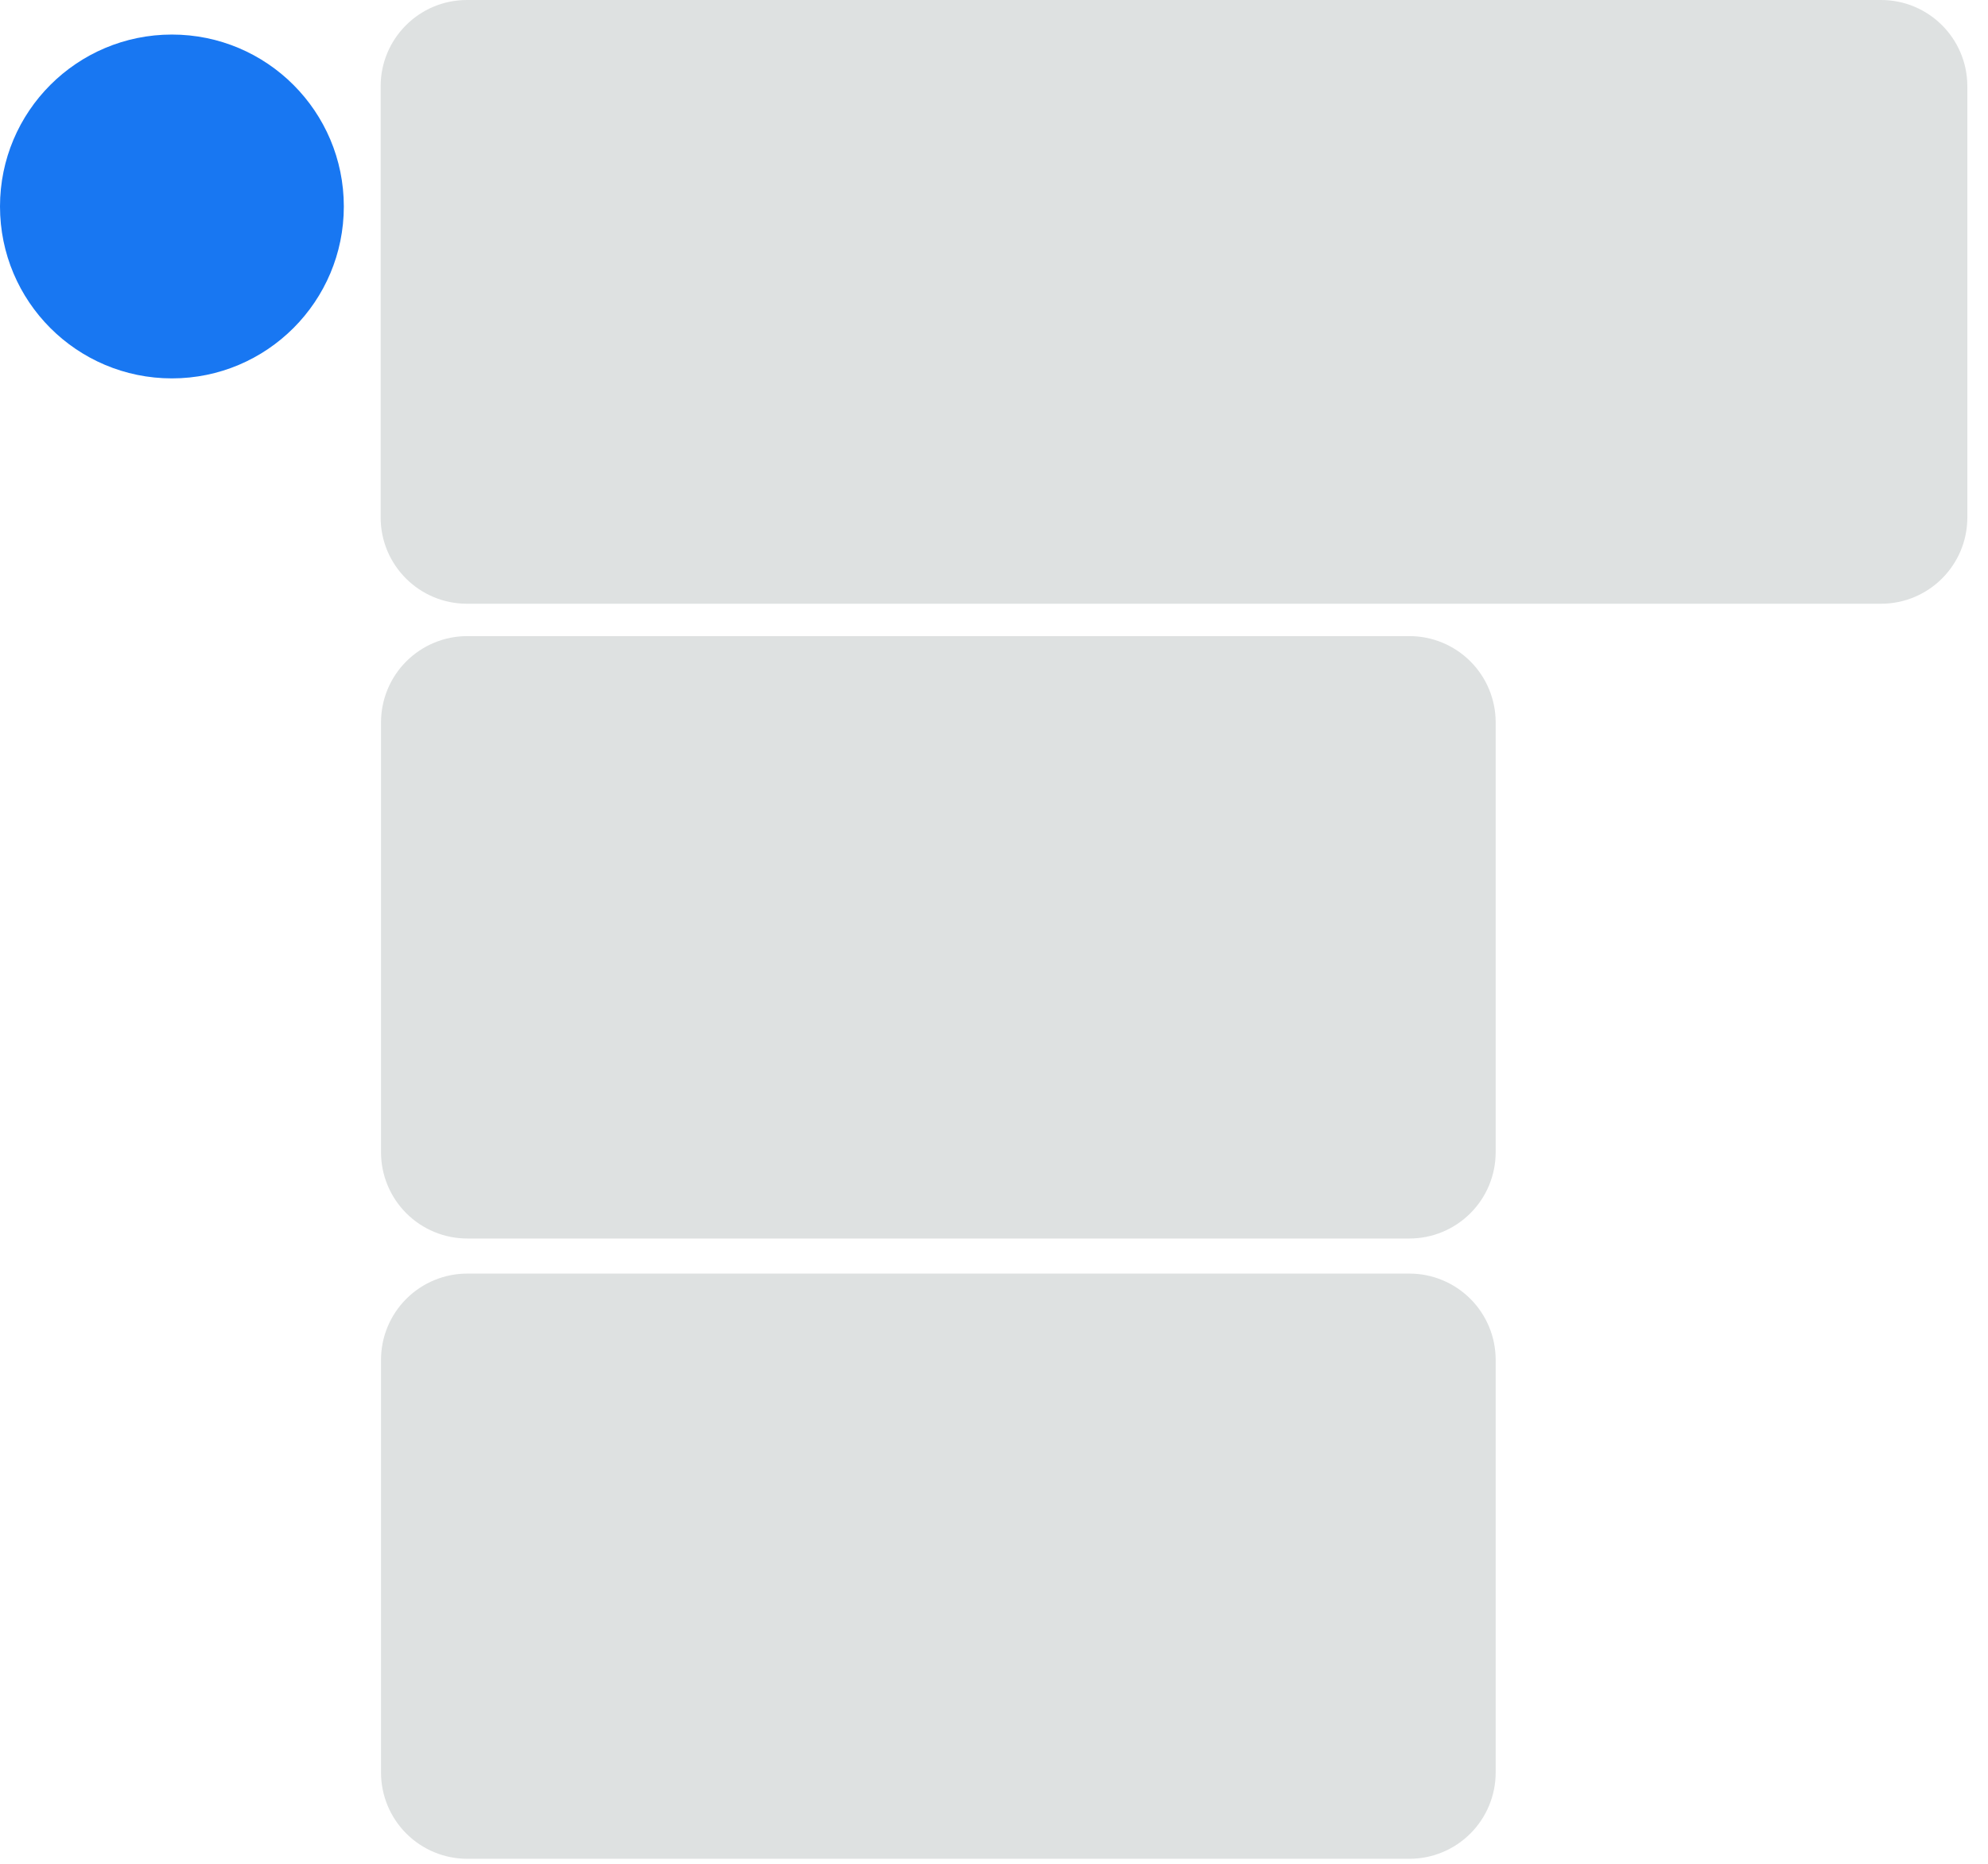
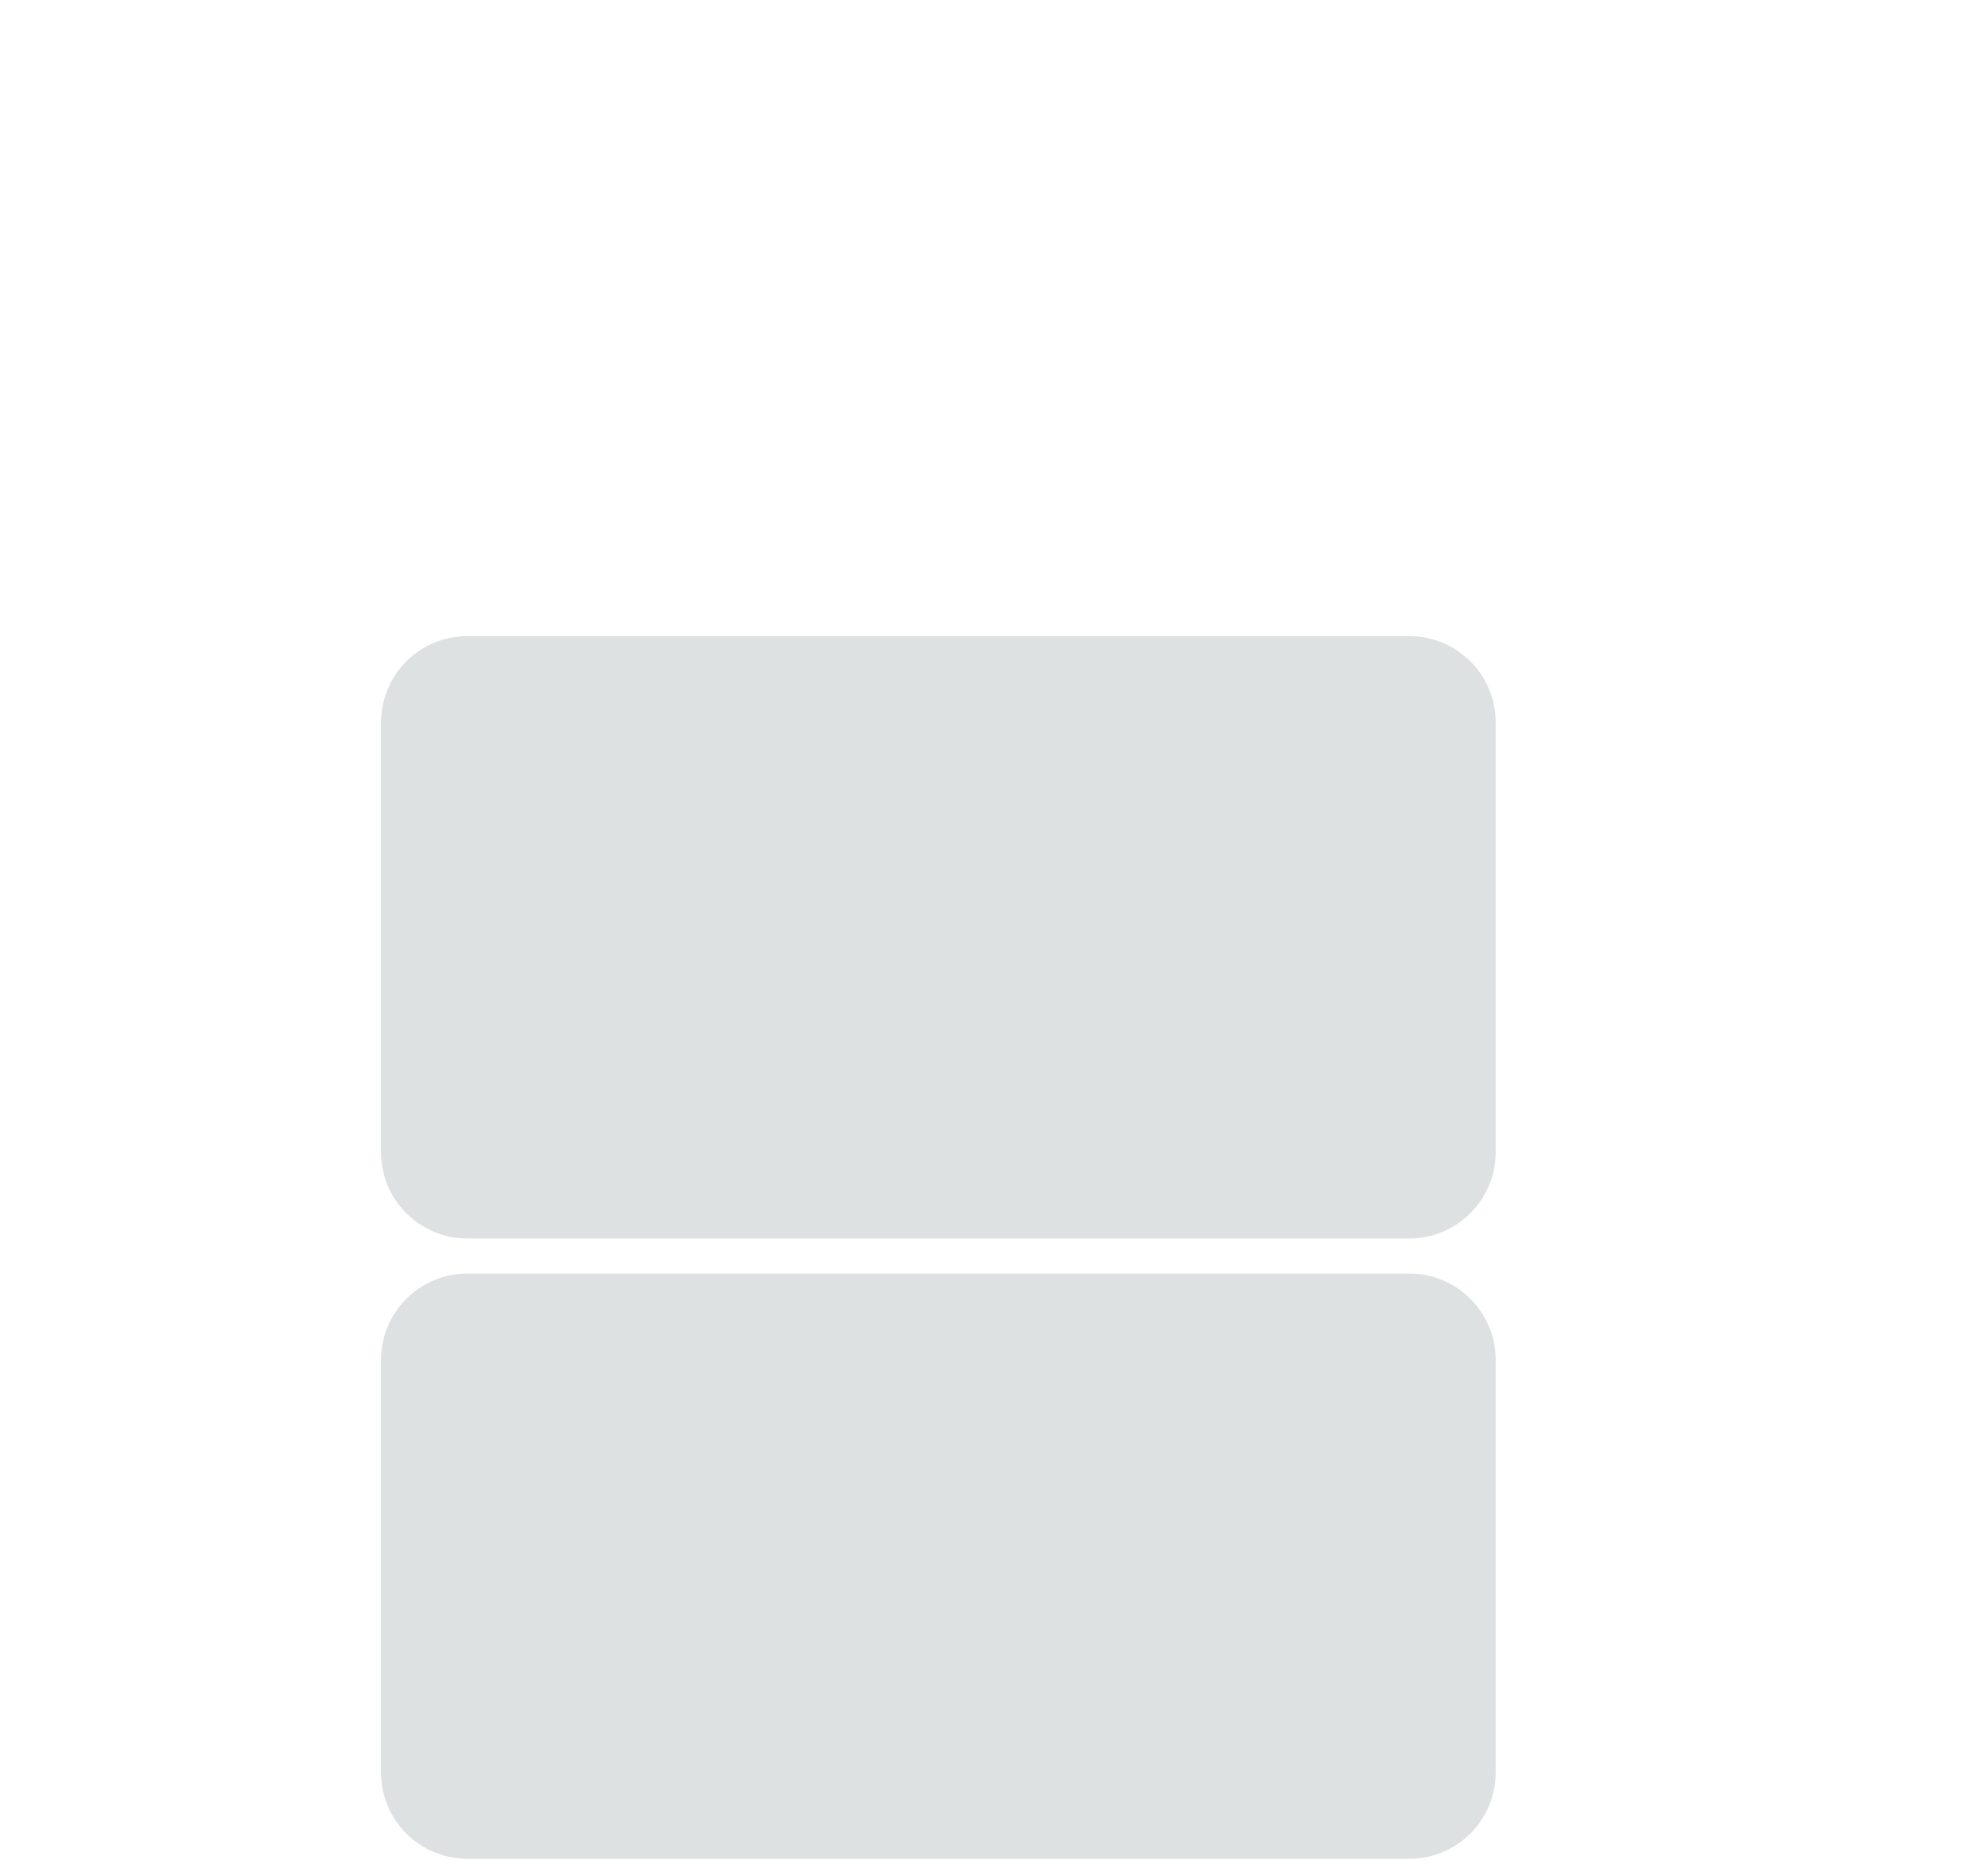
<svg xmlns="http://www.w3.org/2000/svg" width="100%" height="100%" viewBox="0 0 480 450" version="1.1" xml:space="preserve" style="fill-rule:evenodd;clip-rule:evenodd;stroke-linejoin:round;stroke-miterlimit:2;">
  <path d="M91.996,174.417c-0,-5.526 2.195,-10.825 6.102,-14.732c3.907,-3.907 9.206,-6.102 14.731,-6.102c50.178,0 177.289,0 227.467,0c5.525,0 10.824,2.195 14.731,6.102c3.907,3.907 6.102,9.206 6.102,14.732c0,27.637 0,76.142 0,103.779c0,5.525 -2.195,10.824 -6.102,14.731c-3.907,3.907 -9.206,6.102 -14.731,6.102c-50.178,0 -177.289,0 -227.467,0c-5.525,0 -10.824,-2.195 -14.731,-6.102c-3.907,-3.907 -6.102,-9.206 -6.102,-14.731c-0,-27.637 -0,-76.142 -0,-103.779Zm-0,153.912c-0,-5.525 2.195,-10.824 6.102,-14.731c3.907,-3.907 9.206,-6.102 14.731,-6.102c50.178,-0 177.289,-0 227.467,-0c5.525,-0 10.824,2.195 14.731,6.102c3.907,3.907 6.102,9.206 6.102,14.731c0,26.746 0,72.884 0,99.629c0,5.526 -2.195,10.825 -6.102,14.732c-3.907,3.907 -9.206,6.102 -14.731,6.102c-50.178,-0 -177.289,-0 -227.467,-0c-5.525,-0 -10.824,-2.195 -14.731,-6.102c-3.907,-3.907 -6.102,-9.206 -6.102,-14.732c-0,-26.745 -0,-72.883 -0,-99.629Z" style="fill:#dee1e1;fill-rule:nonzero;" />
-   <circle cx="41.508" cy="49.85" r="41.508" style="fill:#1877f2;" />
-   <path d="M91.908,20.833c0,-11.506 9.328,-20.833 20.834,-20.833c66.73,0 274.707,0 341.437,0c11.506,0 20.833,9.327 20.833,20.833c0,27.706 0,76.395 0,104.1c0,11.506 -9.327,20.834 -20.833,20.834c-66.73,-0 -274.707,-0 -341.437,-0c-11.506,-0 -20.834,-9.328 -20.834,-20.834c0,-27.705 0,-76.394 0,-104.1Z" style="fill:#dee1e1;fill-rule:nonzero;" />
</svg>